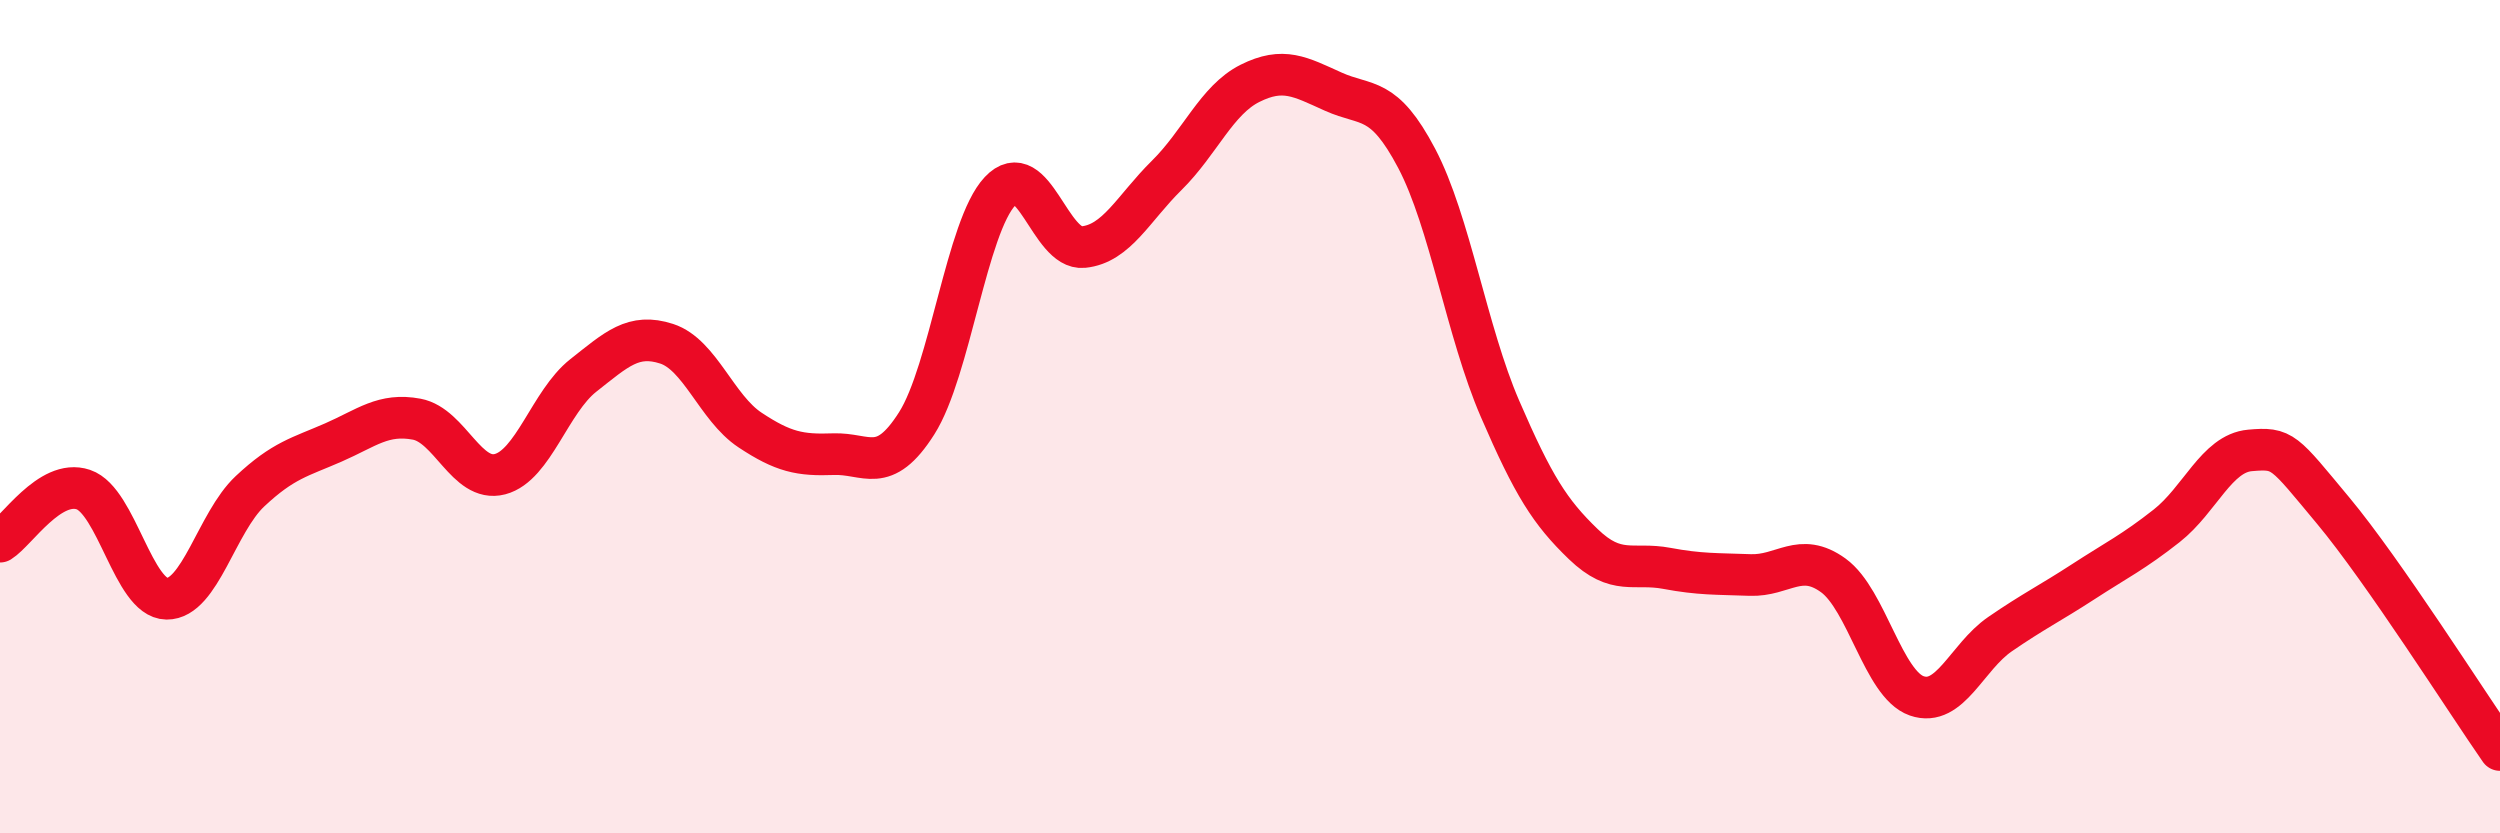
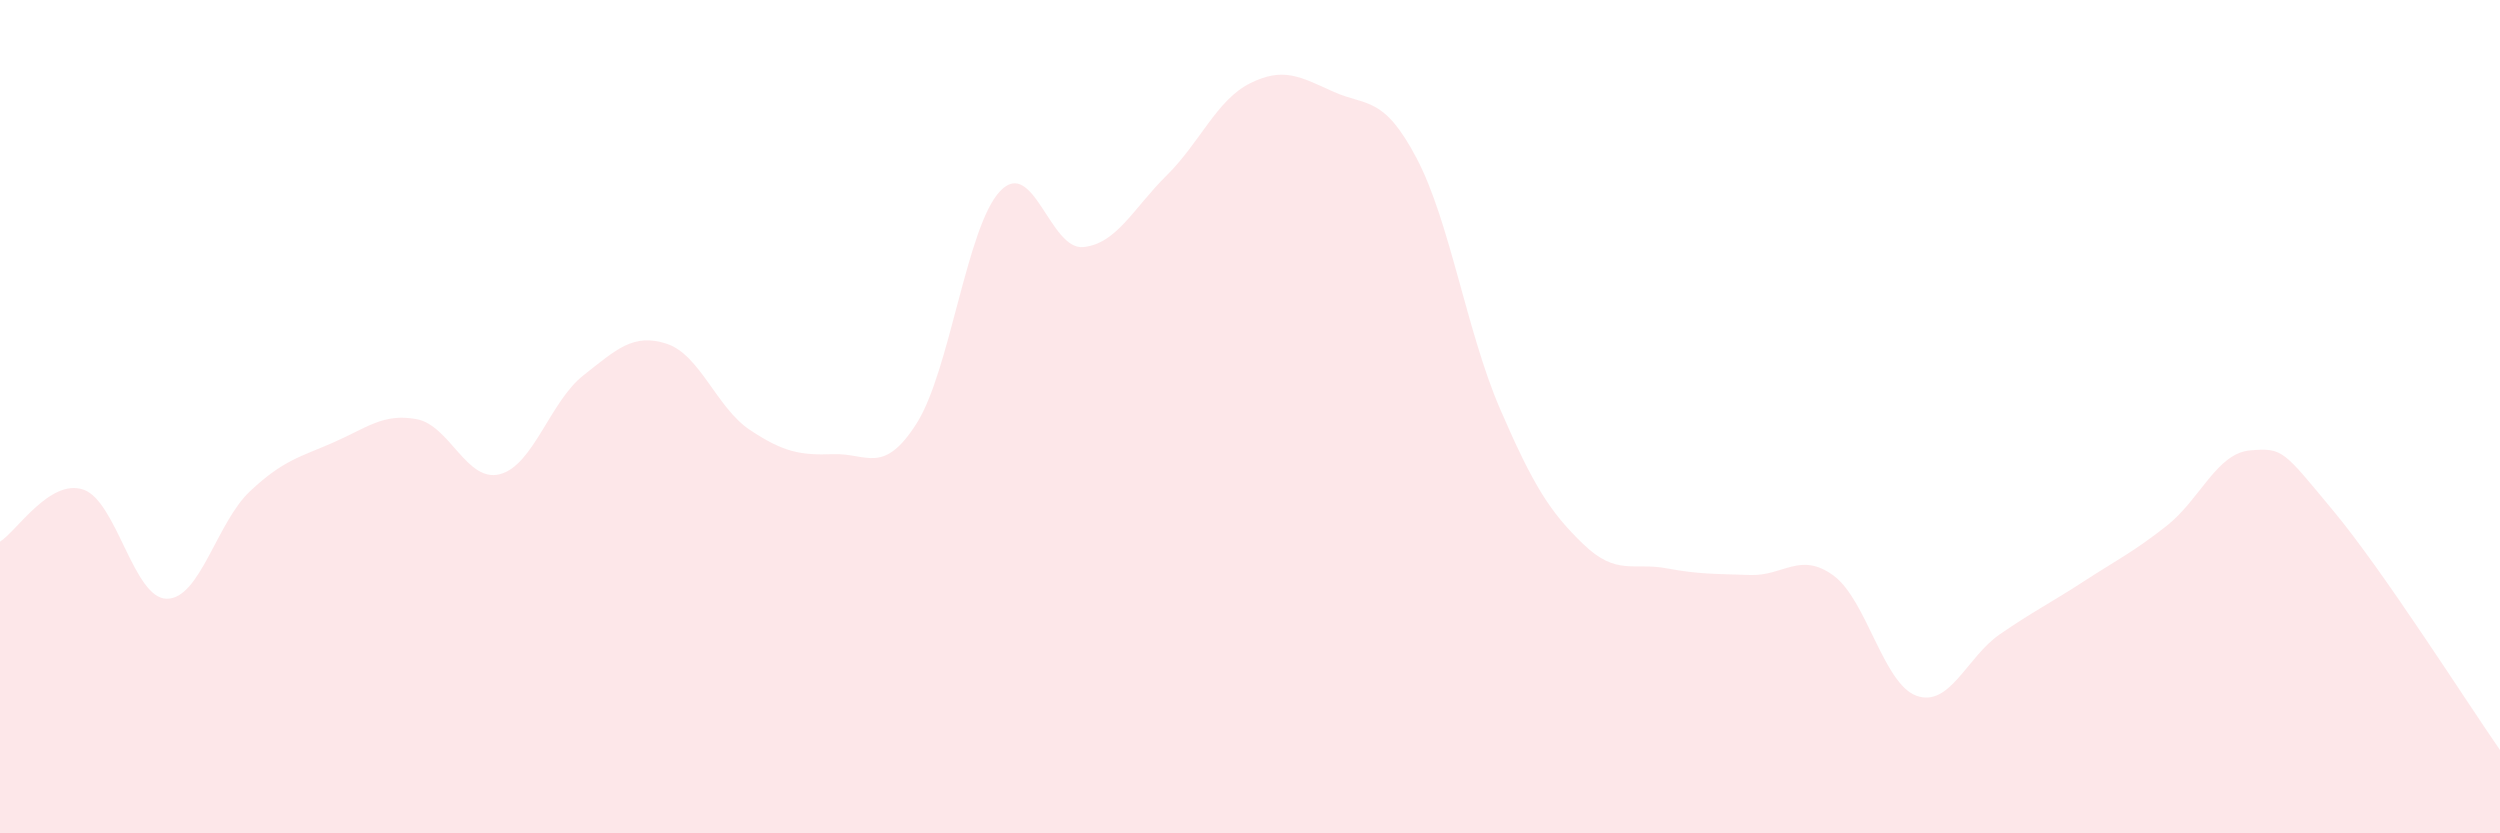
<svg xmlns="http://www.w3.org/2000/svg" width="60" height="20" viewBox="0 0 60 20">
  <path d="M 0,13 C 0.4,12.75 1.2,11.48 2,11.75 C 2.8,12.02 3.2,14.36 4,14.37 C 4.8,14.38 5.2,12.54 6,11.79 C 6.8,11.04 7.2,10.97 8,10.62 C 8.8,10.27 9.2,9.91 10,10.06 C 10.8,10.21 11.2,11.59 12,11.38 C 12.8,11.17 13.2,9.64 14,9.01 C 14.8,8.38 15.2,7.99 16,8.25 C 16.8,8.51 17.2,9.79 18,10.32 C 18.8,10.85 19.2,10.93 20,10.9 C 20.8,10.87 21.2,11.42 22,10.16 C 22.8,8.9 23.2,5.44 24,4.59 C 24.8,3.74 25.2,6.01 26,5.93 C 26.8,5.85 27.2,5 28,4.21 C 28.8,3.42 29.2,2.4 30,2 C 30.8,1.6 31.2,1.84 32,2.2 C 32.8,2.56 33.2,2.28 34,3.8 C 34.8,5.32 35.2,7.96 36,9.81 C 36.8,11.66 37.2,12.29 38,13.06 C 38.8,13.83 39.2,13.49 40,13.64 C 40.8,13.79 41.2,13.77 42,13.8 C 42.8,13.83 43.2,13.23 44,13.81 C 44.8,14.39 45.2,16.42 46,16.7 C 46.8,16.98 47.2,15.77 48,15.22 C 48.8,14.67 49.2,14.48 50,13.96 C 50.8,13.44 51.2,13.25 52,12.62 C 52.8,11.99 53.2,10.88 54,10.81 C 54.8,10.74 54.8,10.82 56,12.26 C 57.2,13.7 59.2,16.85 60,18L60 20L0 20Z" fill="#EB0A25" opacity="0.1" stroke-linecap="round" stroke-linejoin="round" />
-   <path d="M 0,13 C 0.4,12.75 1.2,11.48 2,11.75 C 2.8,12.02 3.2,14.36 4,14.37 C 4.8,14.38 5.2,12.54 6,11.79 C 6.8,11.04 7.2,10.97 8,10.62 C 8.8,10.27 9.2,9.91 10,10.06 C 10.8,10.21 11.2,11.59 12,11.38 C 12.8,11.17 13.2,9.64 14,9.01 C 14.8,8.38 15.2,7.99 16,8.25 C 16.8,8.51 17.2,9.79 18,10.32 C 18.8,10.85 19.2,10.93 20,10.9 C 20.8,10.87 21.2,11.42 22,10.16 C 22.8,8.9 23.2,5.44 24,4.59 C 24.8,3.74 25.2,6.01 26,5.93 C 26.8,5.85 27.2,5 28,4.21 C 28.8,3.42 29.2,2.4 30,2 C 30.8,1.6 31.2,1.84 32,2.2 C 32.8,2.56 33.2,2.28 34,3.8 C 34.8,5.32 35.2,7.96 36,9.81 C 36.8,11.66 37.2,12.29 38,13.06 C 38.8,13.83 39.2,13.49 40,13.64 C 40.8,13.79 41.2,13.77 42,13.8 C 42.8,13.83 43.2,13.23 44,13.81 C 44.8,14.39 45.2,16.42 46,16.7 C 46.8,16.98 47.2,15.77 48,15.22 C 48.8,14.67 49.2,14.48 50,13.96 C 50.8,13.44 51.2,13.25 52,12.62 C 52.8,11.99 53.2,10.88 54,10.81 C 54.8,10.74 54.8,10.82 56,12.26 C 57.2,13.7 59.2,16.85 60,18" stroke="#EB0A25" stroke-width="1" fill="none" stroke-linecap="round" stroke-linejoin="round" />
</svg>